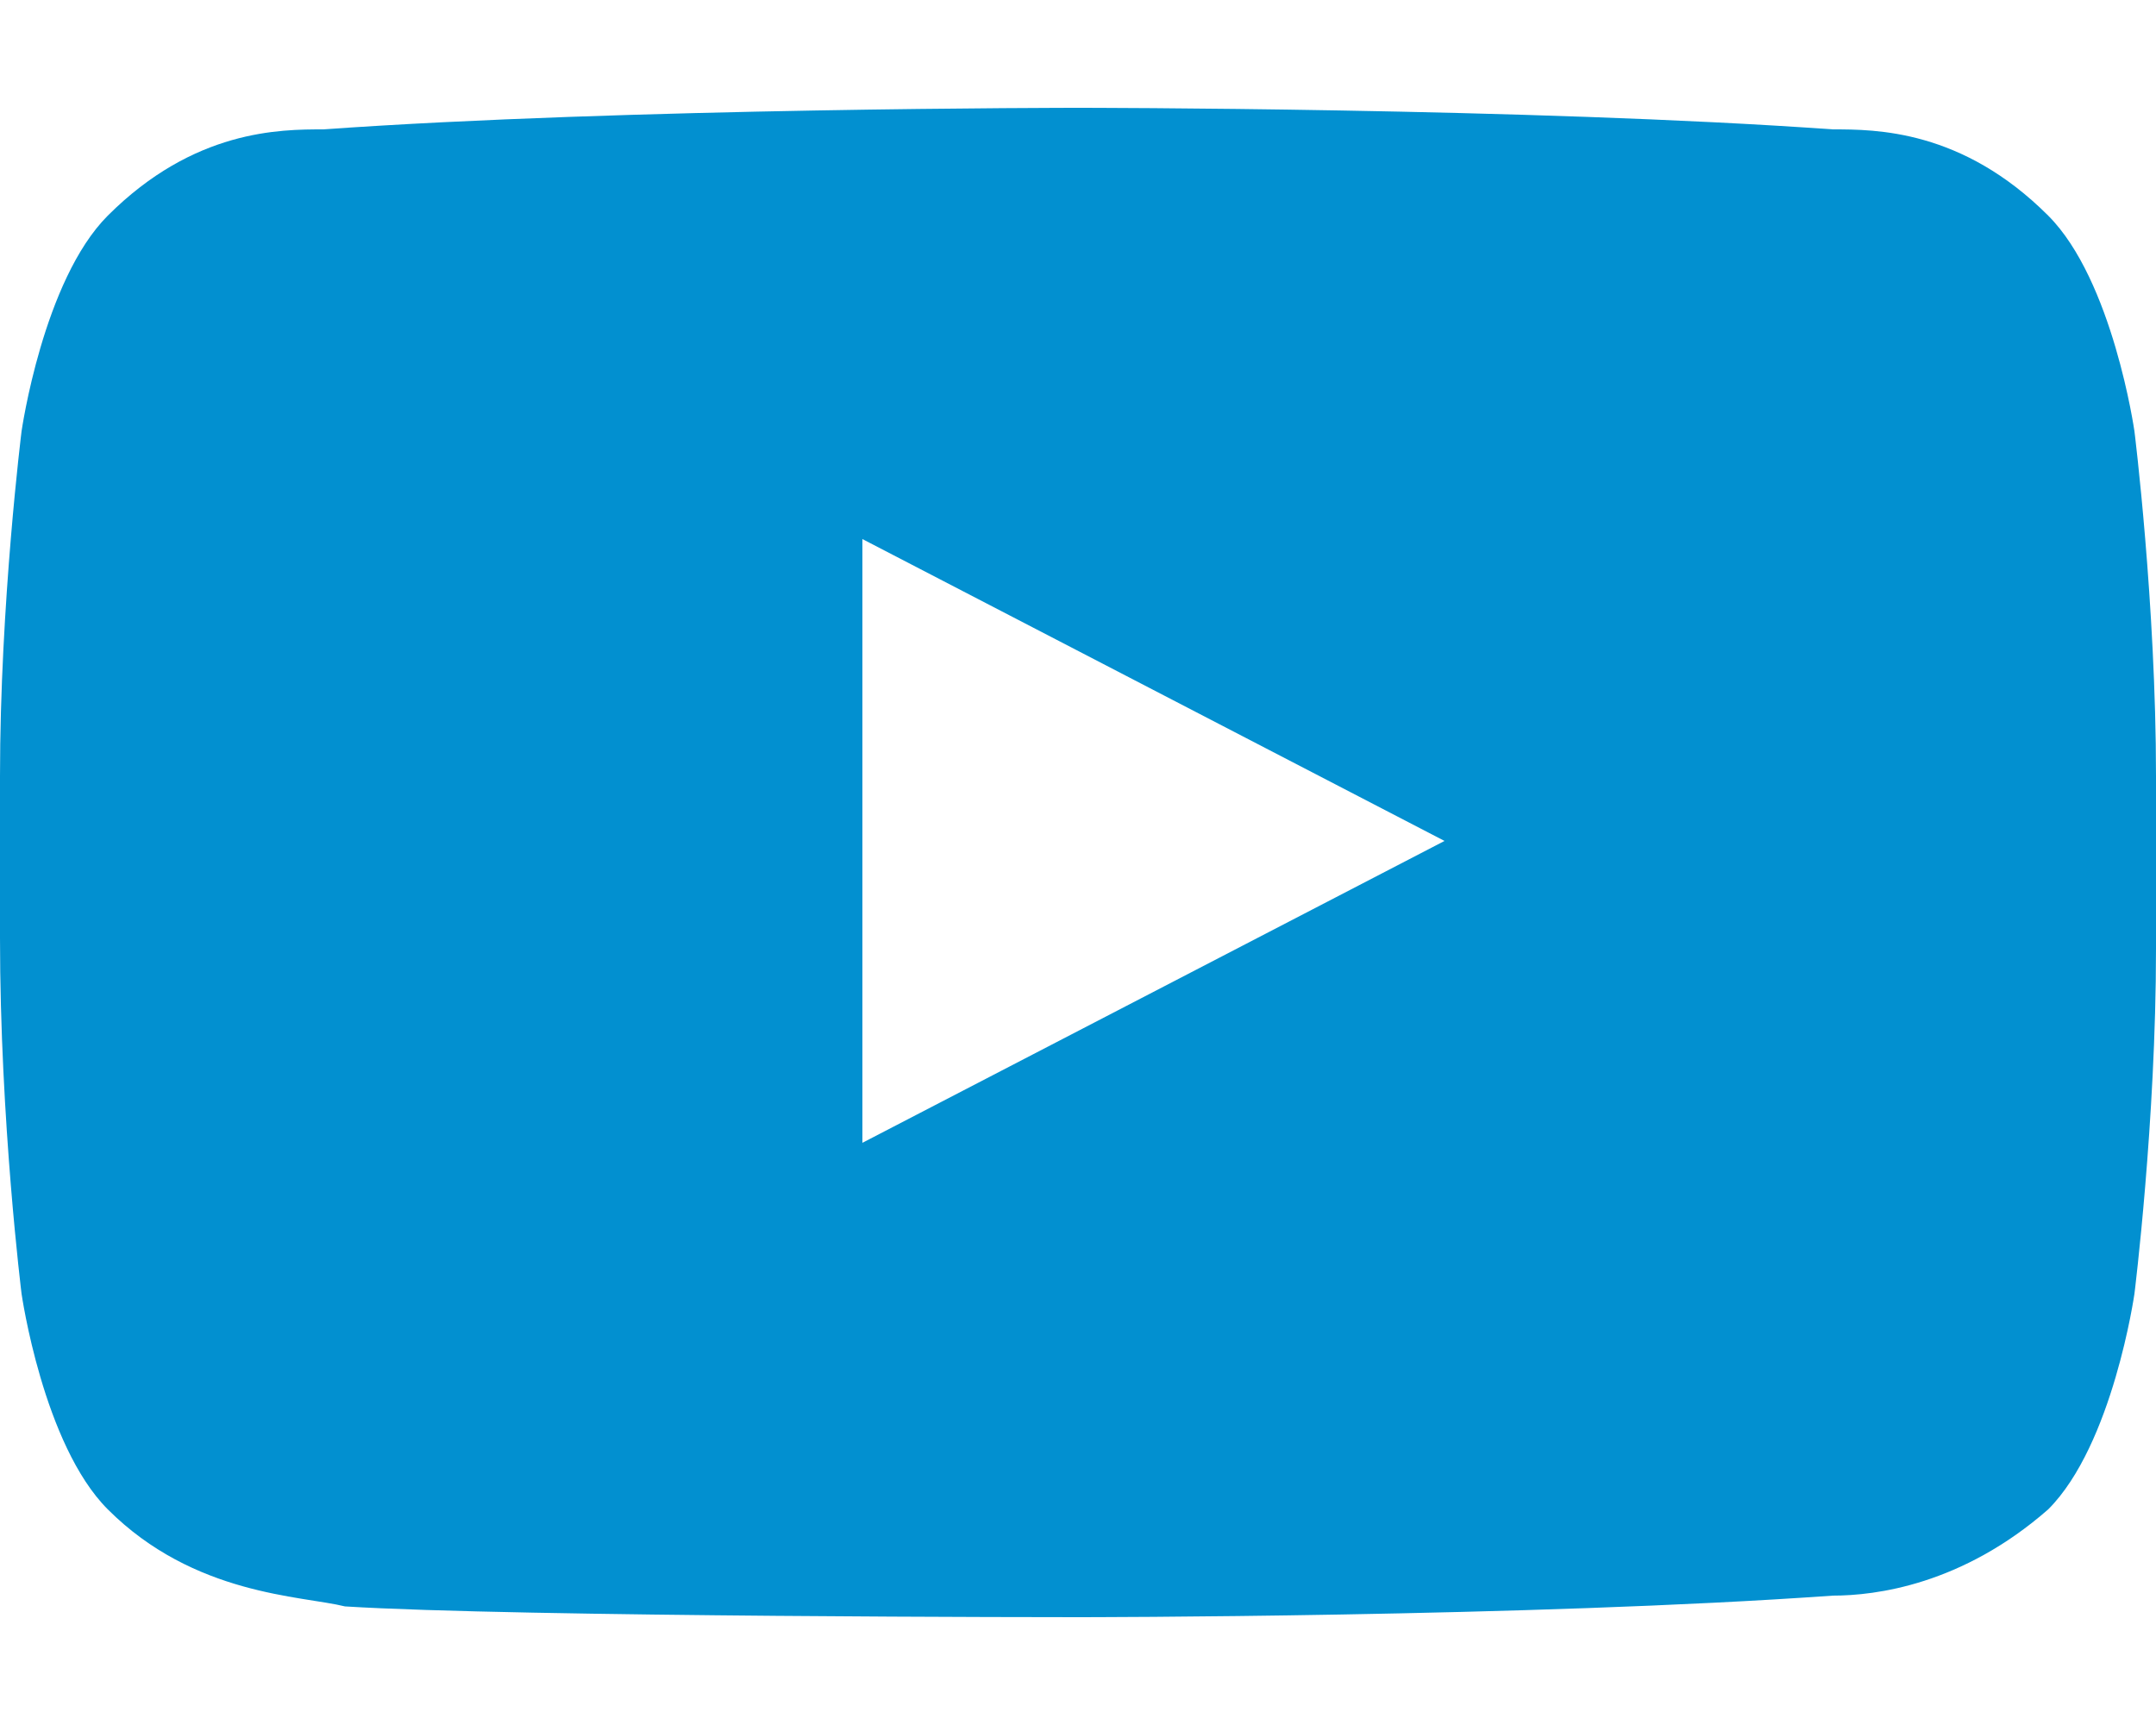
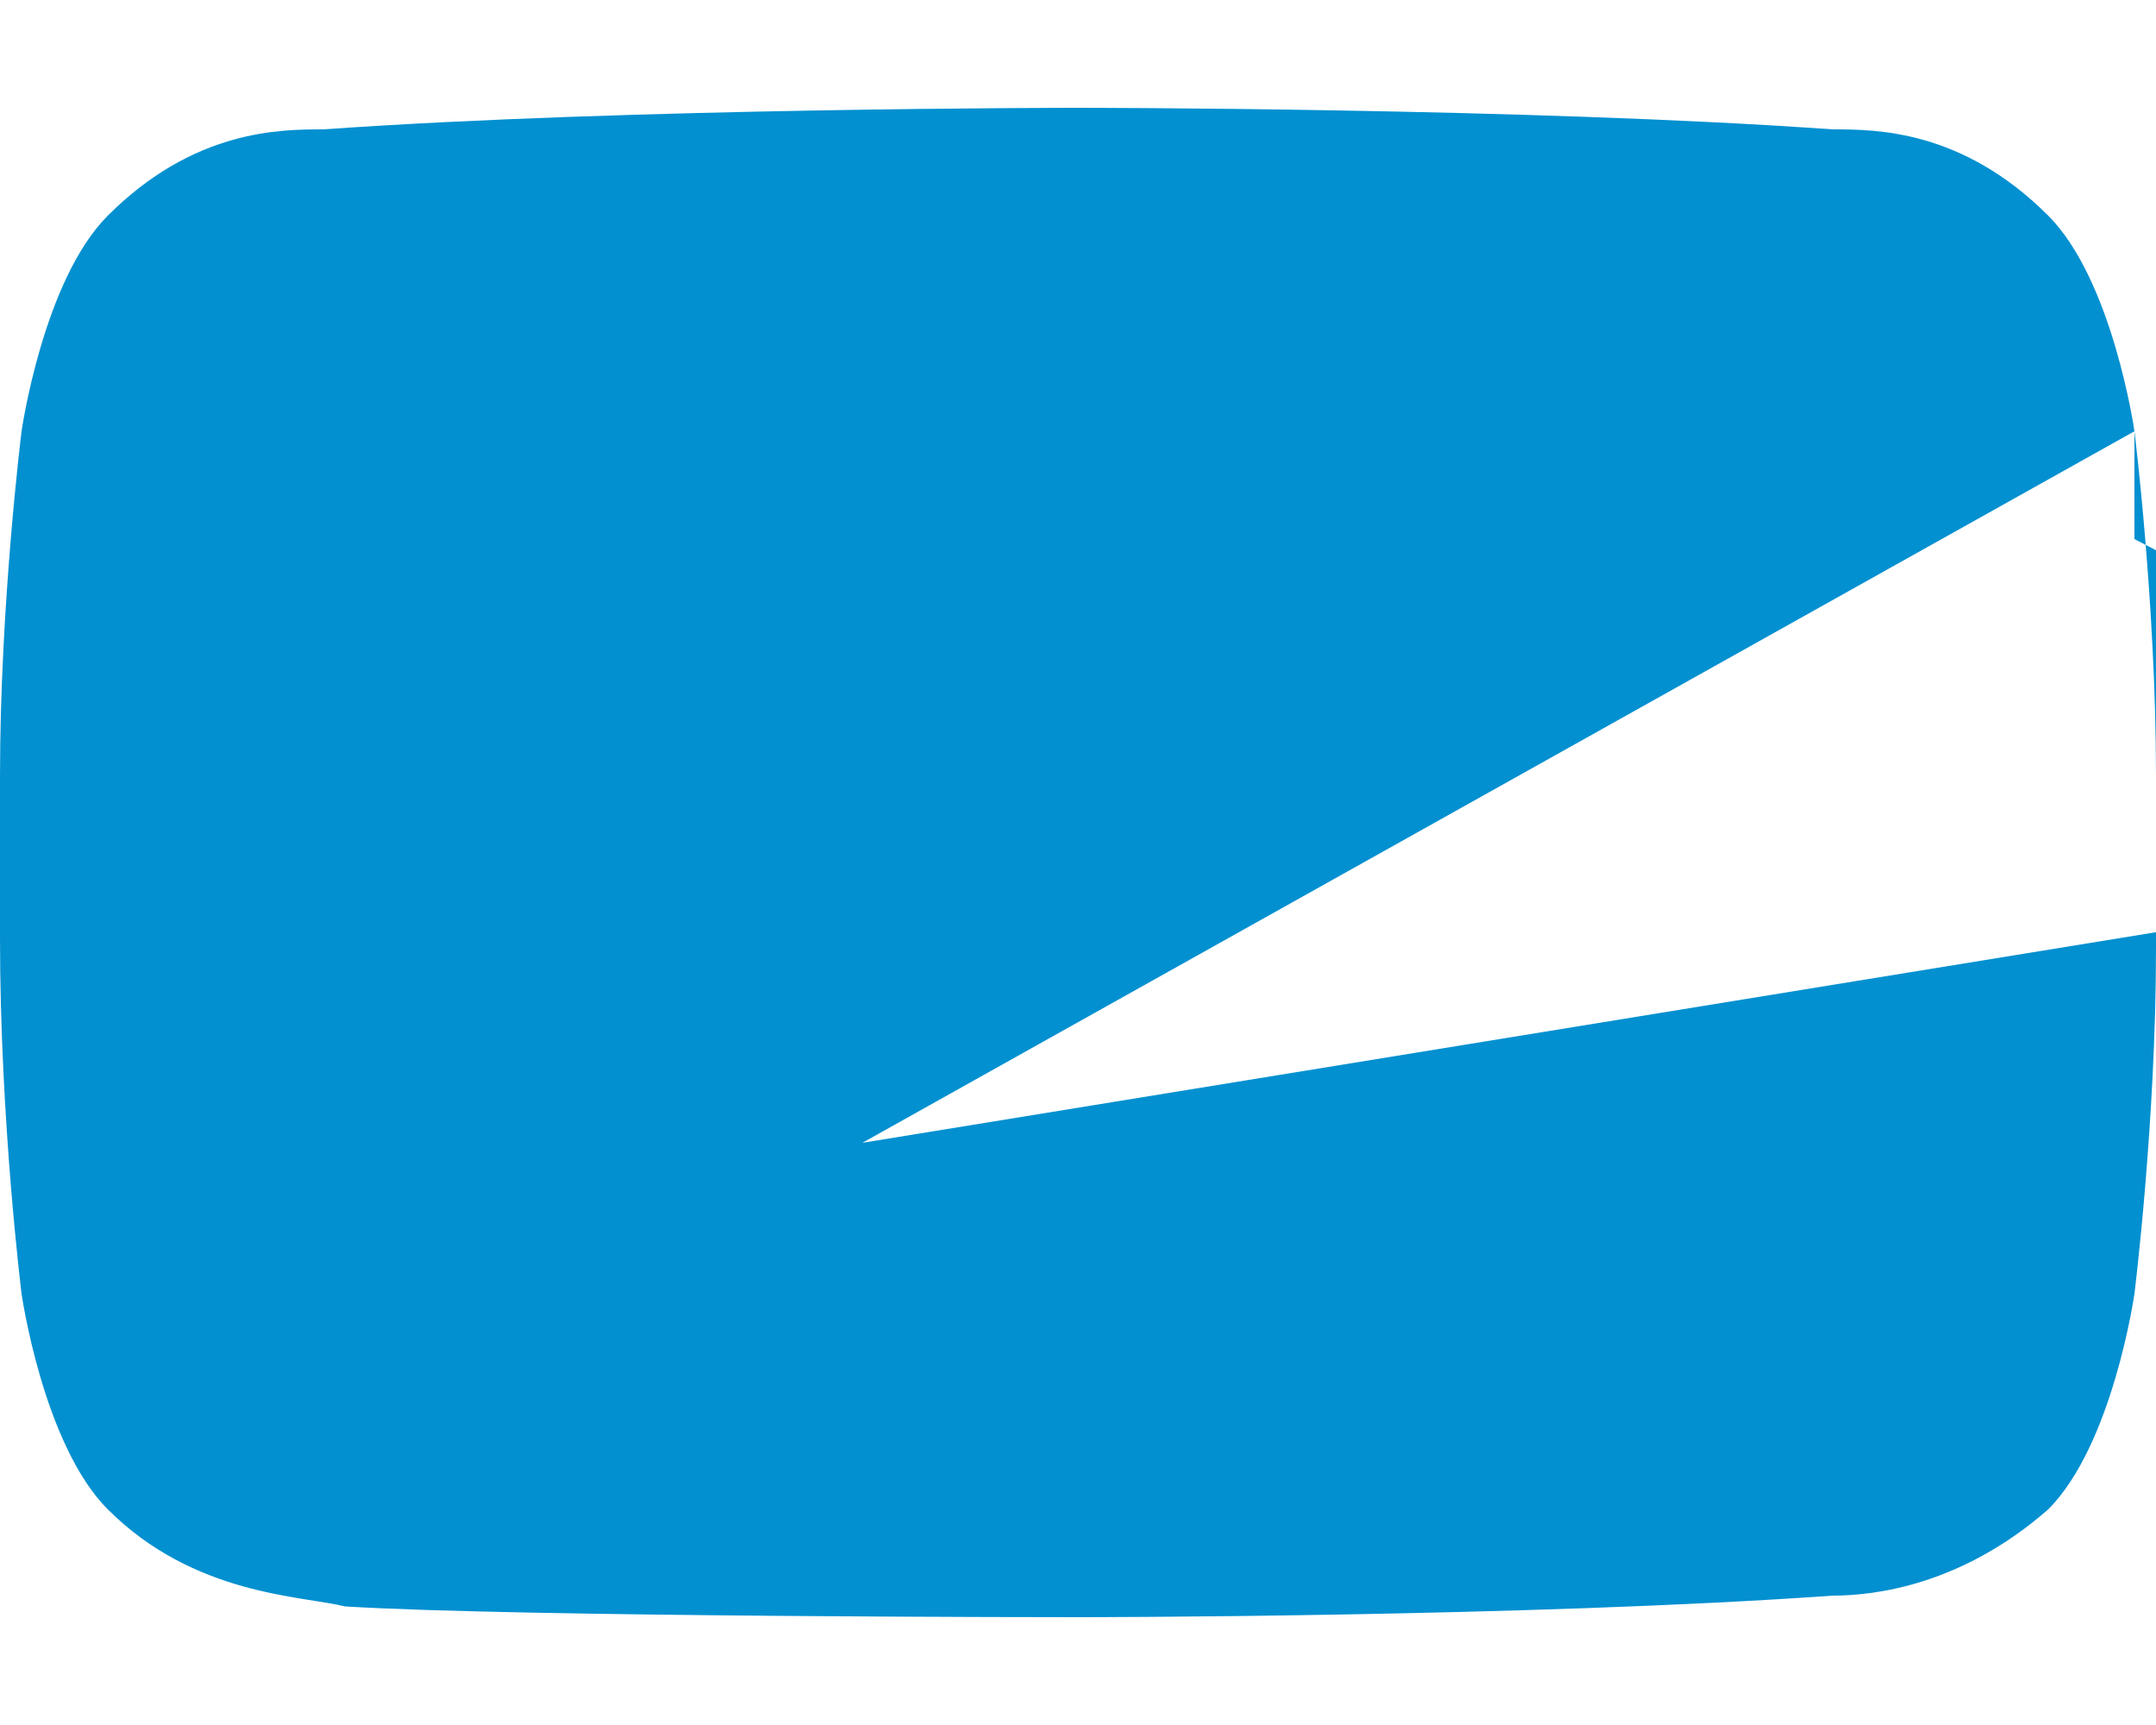
<svg xmlns="http://www.w3.org/2000/svg" version="1.1" id="Layer_1" x="0px" y="0px" viewBox="0 0 20 14" style="enable-background:new 0 0 20 14;" xml:space="preserve" width="20" height="16">
  <g>
-     <path fill="#0290d0" d="M19.8,3c0,0-0.2-1.4-0.8-2c-0.8-0.8-1.6-0.8-2-0.8C14.2,0,10,0,10,0l0,0c0,0-4.2,0-7,0.2c-0.4,0-1.2,0-2,0.8   C0.4,1.6,0.2,3,0.2,3S0,4.6,0,6.2v1.5C0,9.4,0.2,11,0.2,11s0.2,1.4,0.8,2c0.8,0.8,1.8,0.8,2.2,0.9C4.8,14,10,14,10,14s4.2,0,7-0.2   c0.4,0,1.2-0.1,2-0.8c0.6-0.6,0.8-2,0.8-2S20,9.4,20,7.8V6.2C20,4.6,19.8,3,19.8,3z M8,9.6V4l5.4,2.8L8,9.6z" />
+     <path fill="#0290d0" d="M19.8,3c0,0-0.2-1.4-0.8-2c-0.8-0.8-1.6-0.8-2-0.8C14.2,0,10,0,10,0l0,0c0,0-4.2,0-7,0.2c-0.4,0-1.2,0-2,0.8   C0.4,1.6,0.2,3,0.2,3S0,4.6,0,6.2v1.5C0,9.4,0.2,11,0.2,11s0.2,1.4,0.8,2c0.8,0.8,1.8,0.8,2.2,0.9C4.8,14,10,14,10,14s4.2,0,7-0.2   c0.4,0,1.2-0.1,2-0.8c0.6-0.6,0.8-2,0.8-2S20,9.4,20,7.8V6.2C20,4.6,19.8,3,19.8,3z V4l5.4,2.8L8,9.6z" />
  </g>
</svg>